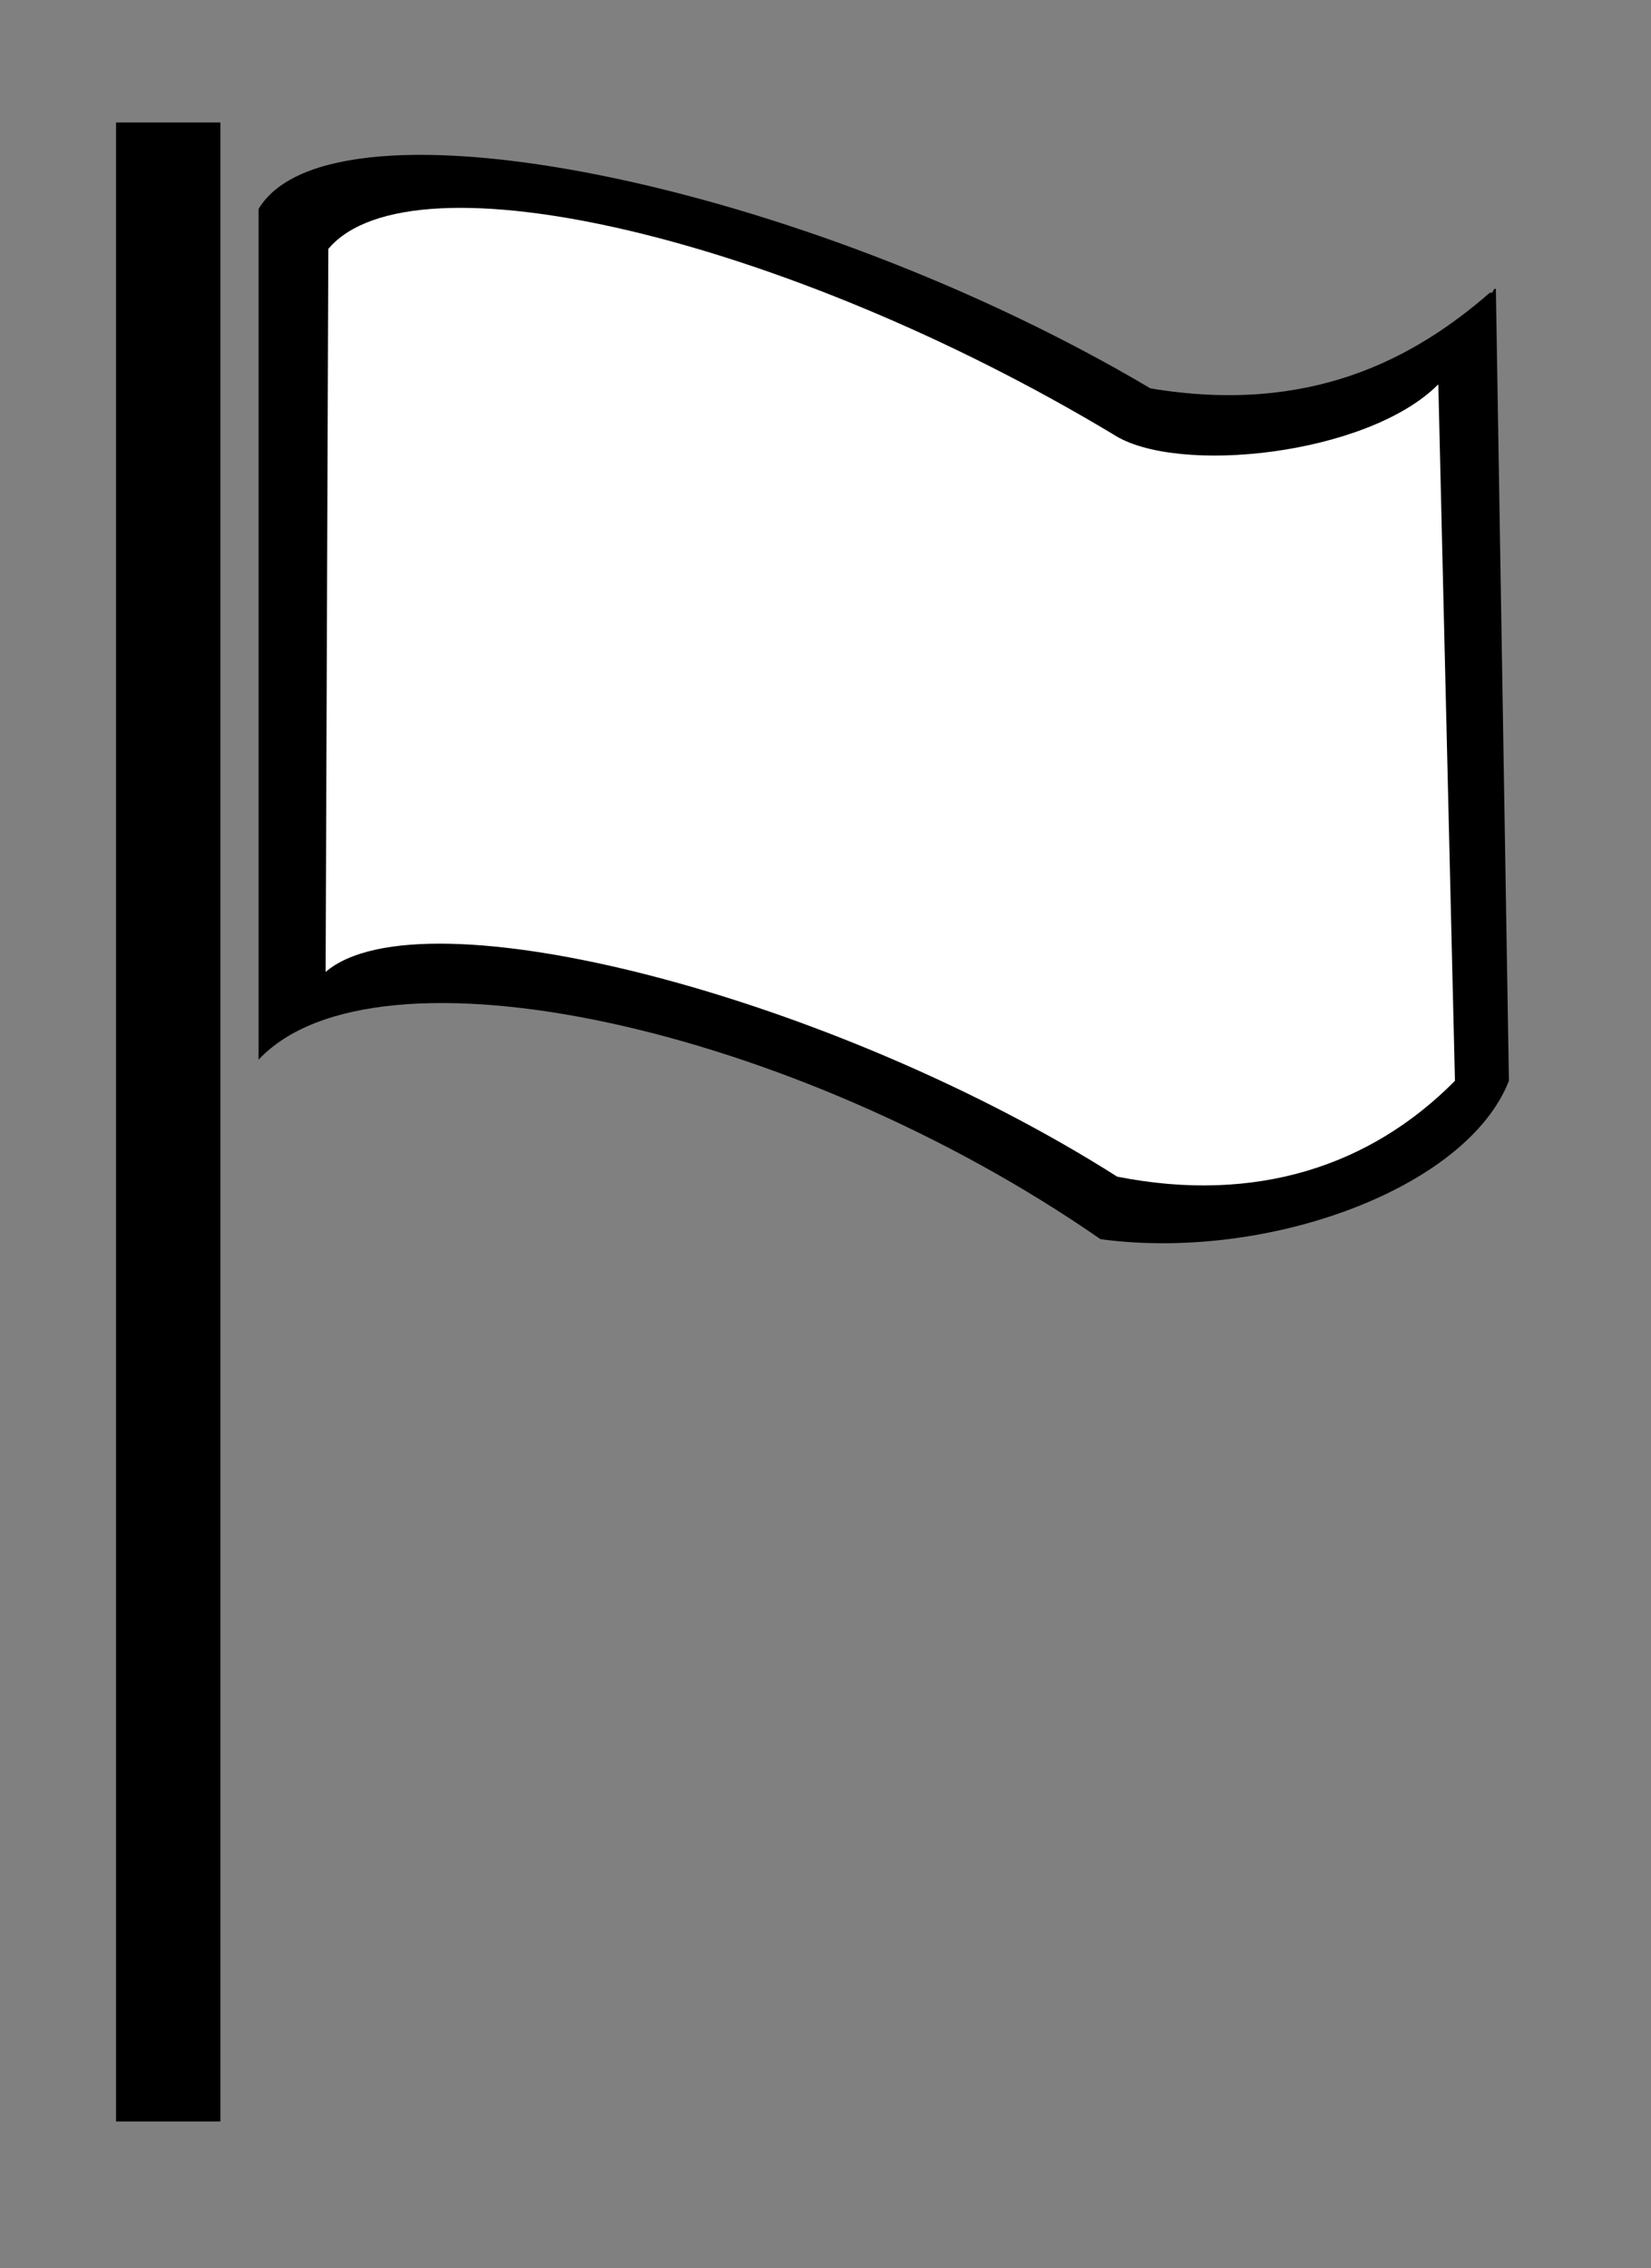
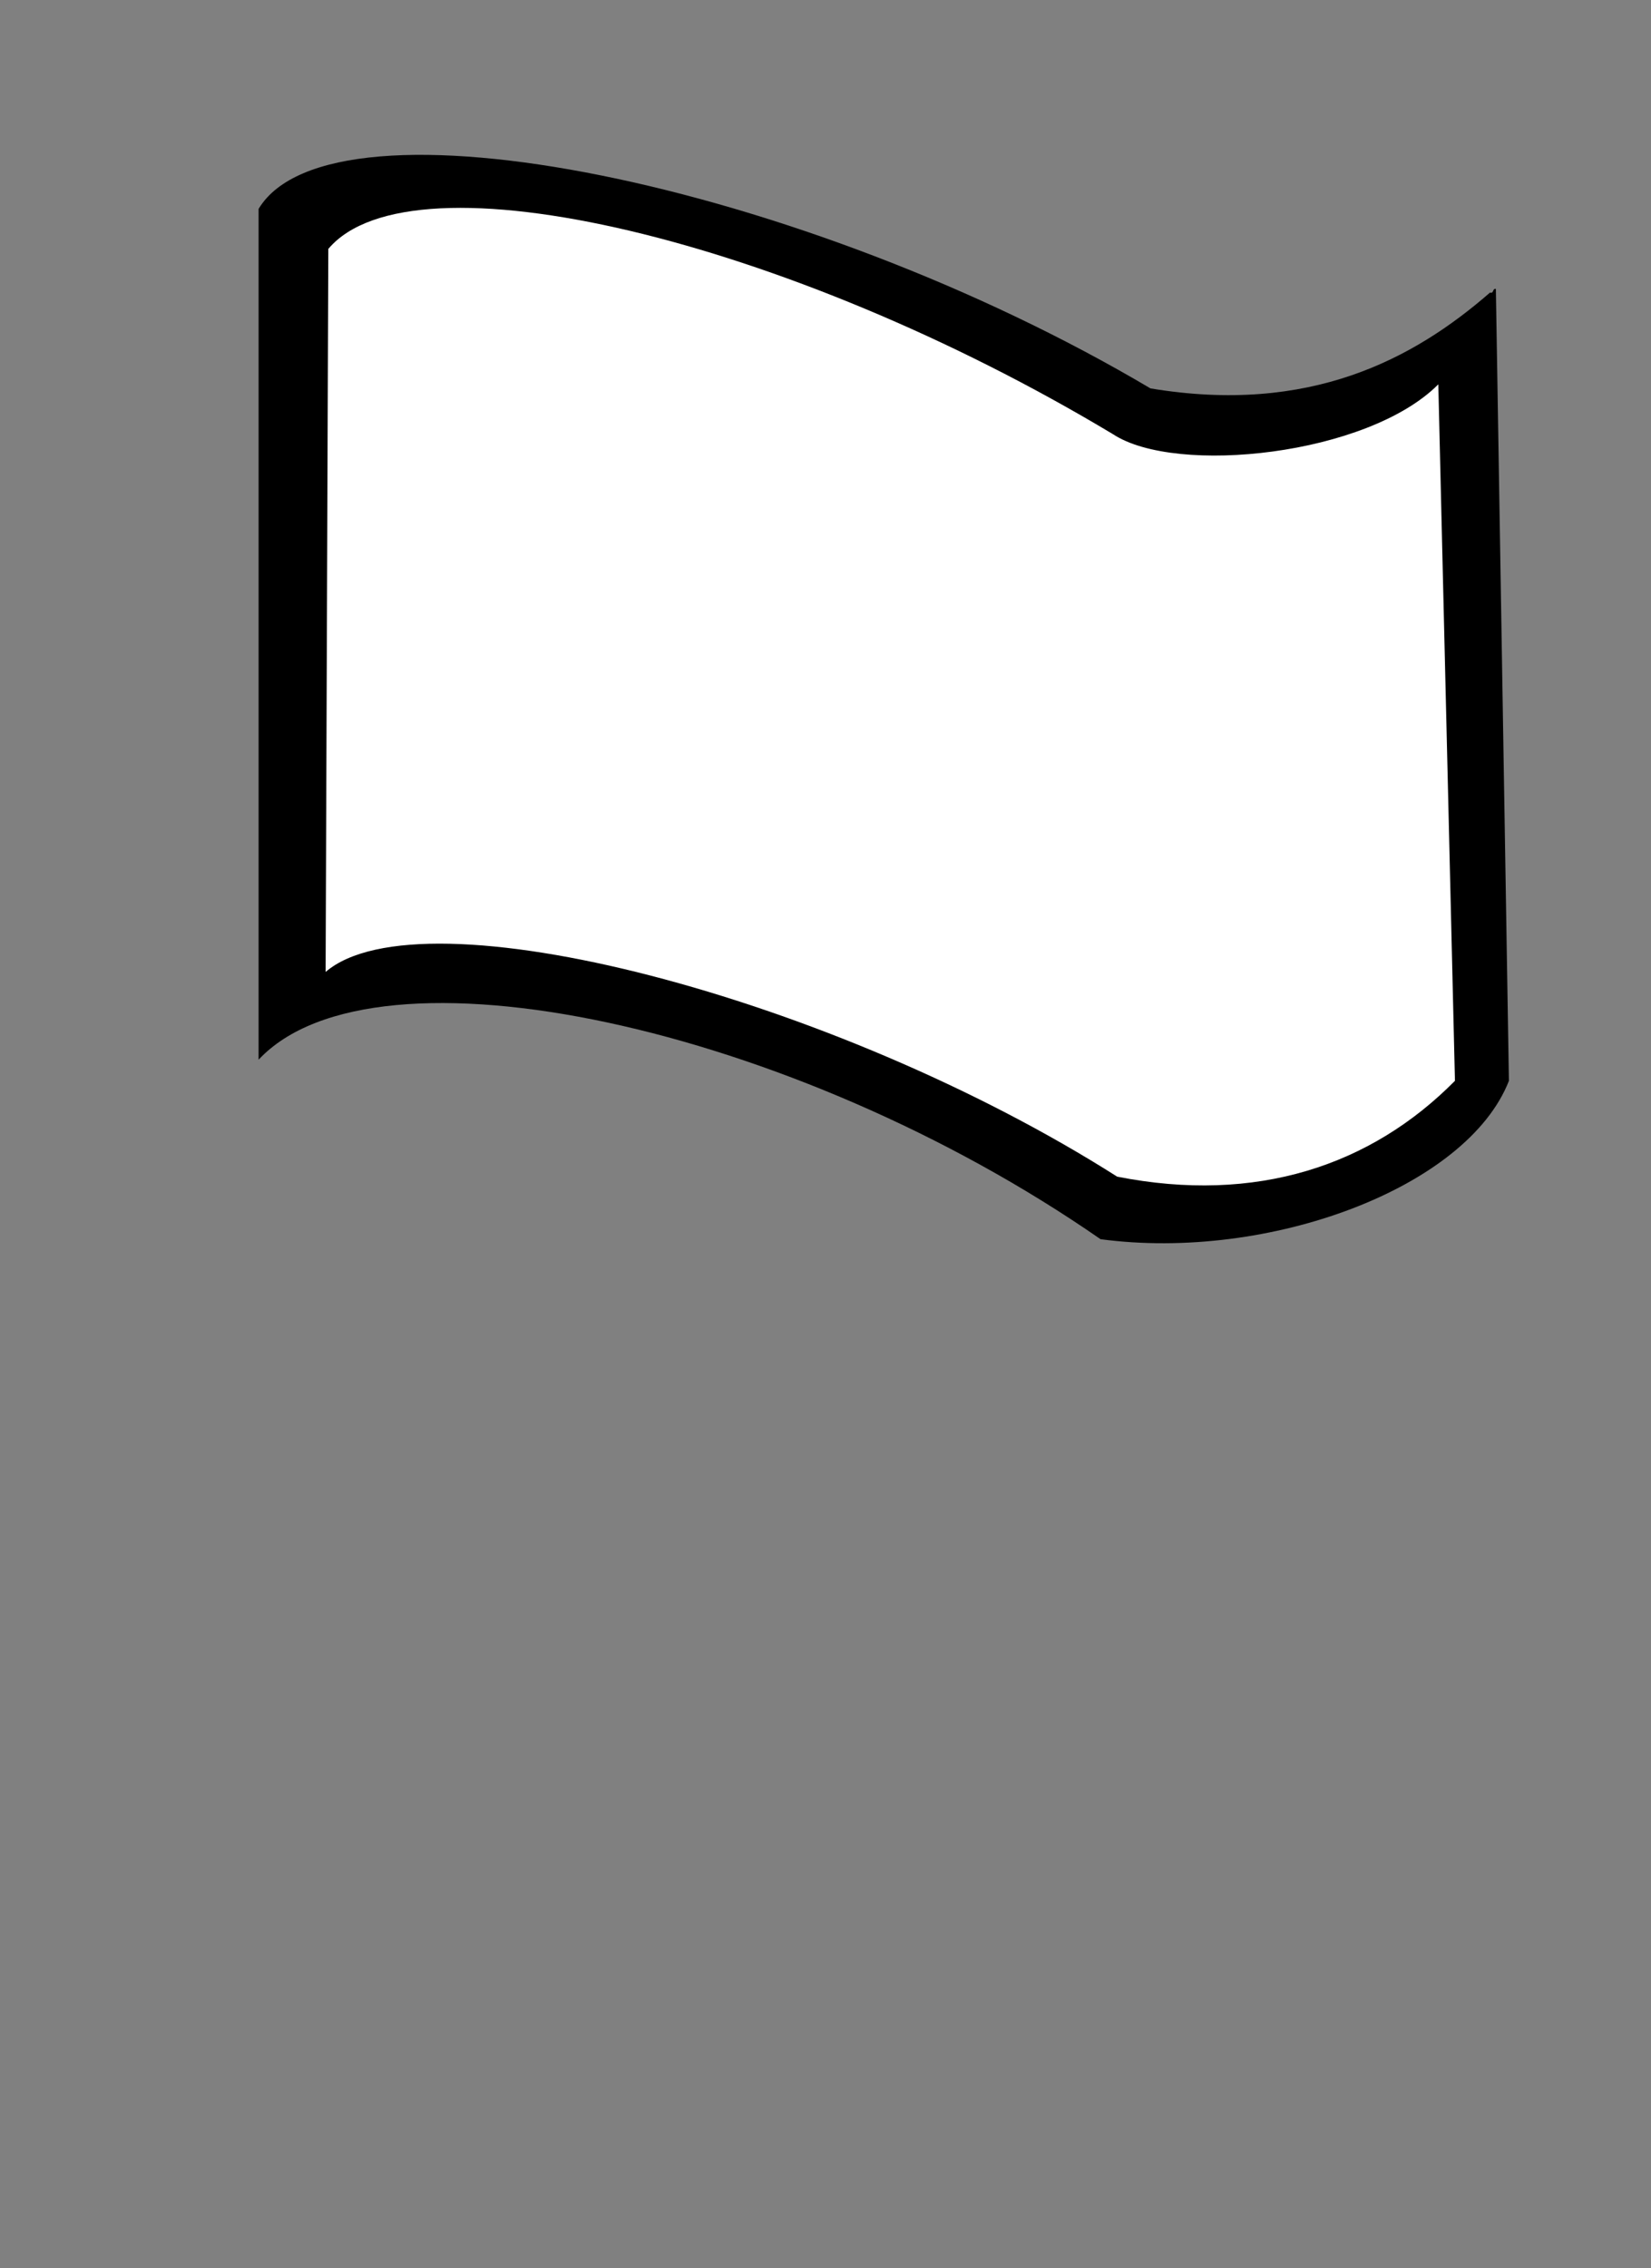
<svg xmlns="http://www.w3.org/2000/svg" viewBox="0 0 489.333 672" height="672" width="489.333" xml:space="preserve" id="svg2" version="1.1">
  <rect x="0" y="0" width="489.333" height="672" fill="#808080" stroke="none" />
  <defs id="defs6" />
  <g transform="matrix(1.333,0,0,-1.333,0,672)" id="g10">
    <g transform="scale(0.1)" id="g12">
-       <path id="path14" style="fill:#000000;fill-opacity:1;fill-rule:nonzero;stroke:none" d="M 490,326 H 258 V 4769 H 490 V 326" />
      <path id="path16" style="fill:#000000;fill-opacity:1;fill-rule:nonzero;stroke:none" d="m 3313,4391 c 9,-3 5,10 13,8 l 29,-1760 c -93,-238 -534,-402 -908,-352 -685,475 -1613,676 -1872,399 v 1891 c 163,271 1208,60 1983,-399 354,-59 585,65 755,213" />
      <path id="path18" style="fill:#ffffff;fill-opacity:1;fill-rule:nonzero;stroke:none" d="M 2484,2426 C 1851,2828 937,3064 724,2881 l 6,1607 c 186,221 1019,24 1745,-412 140,-92 566,-47 723,111 l 37,-1548 c -187,-189 -442,-274 -751,-213" />
    </g>
  </g>
</svg>